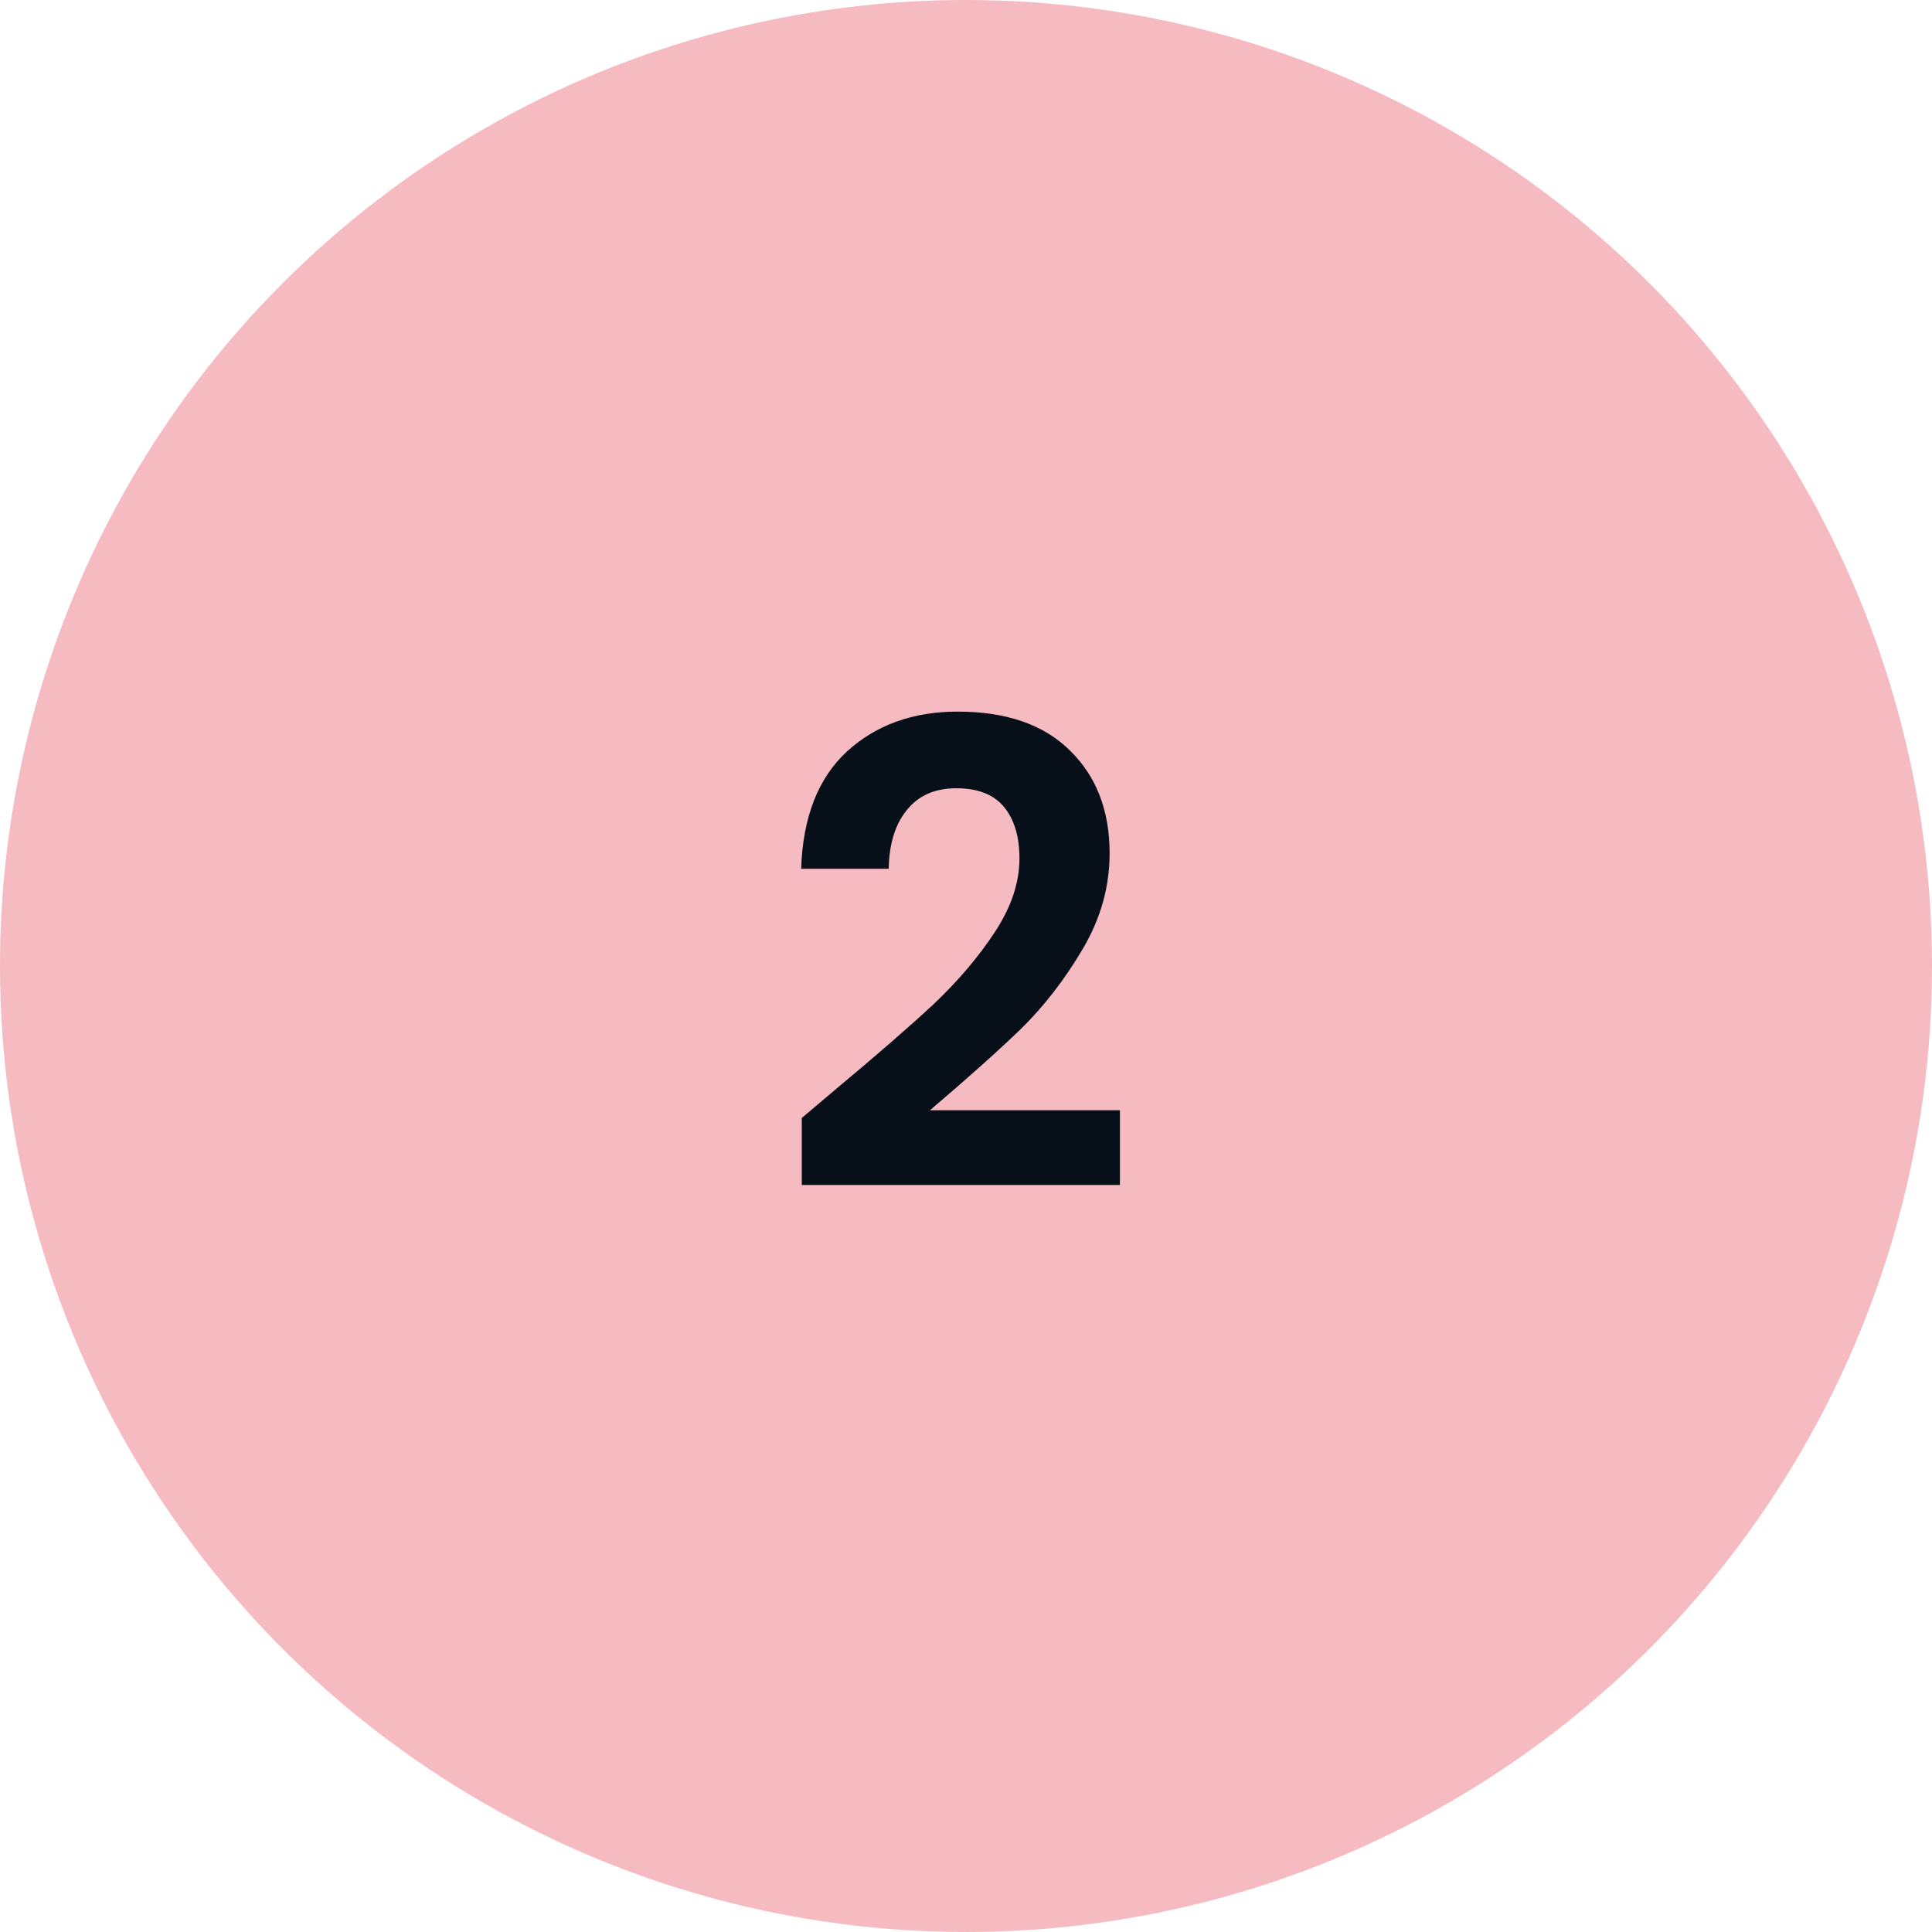
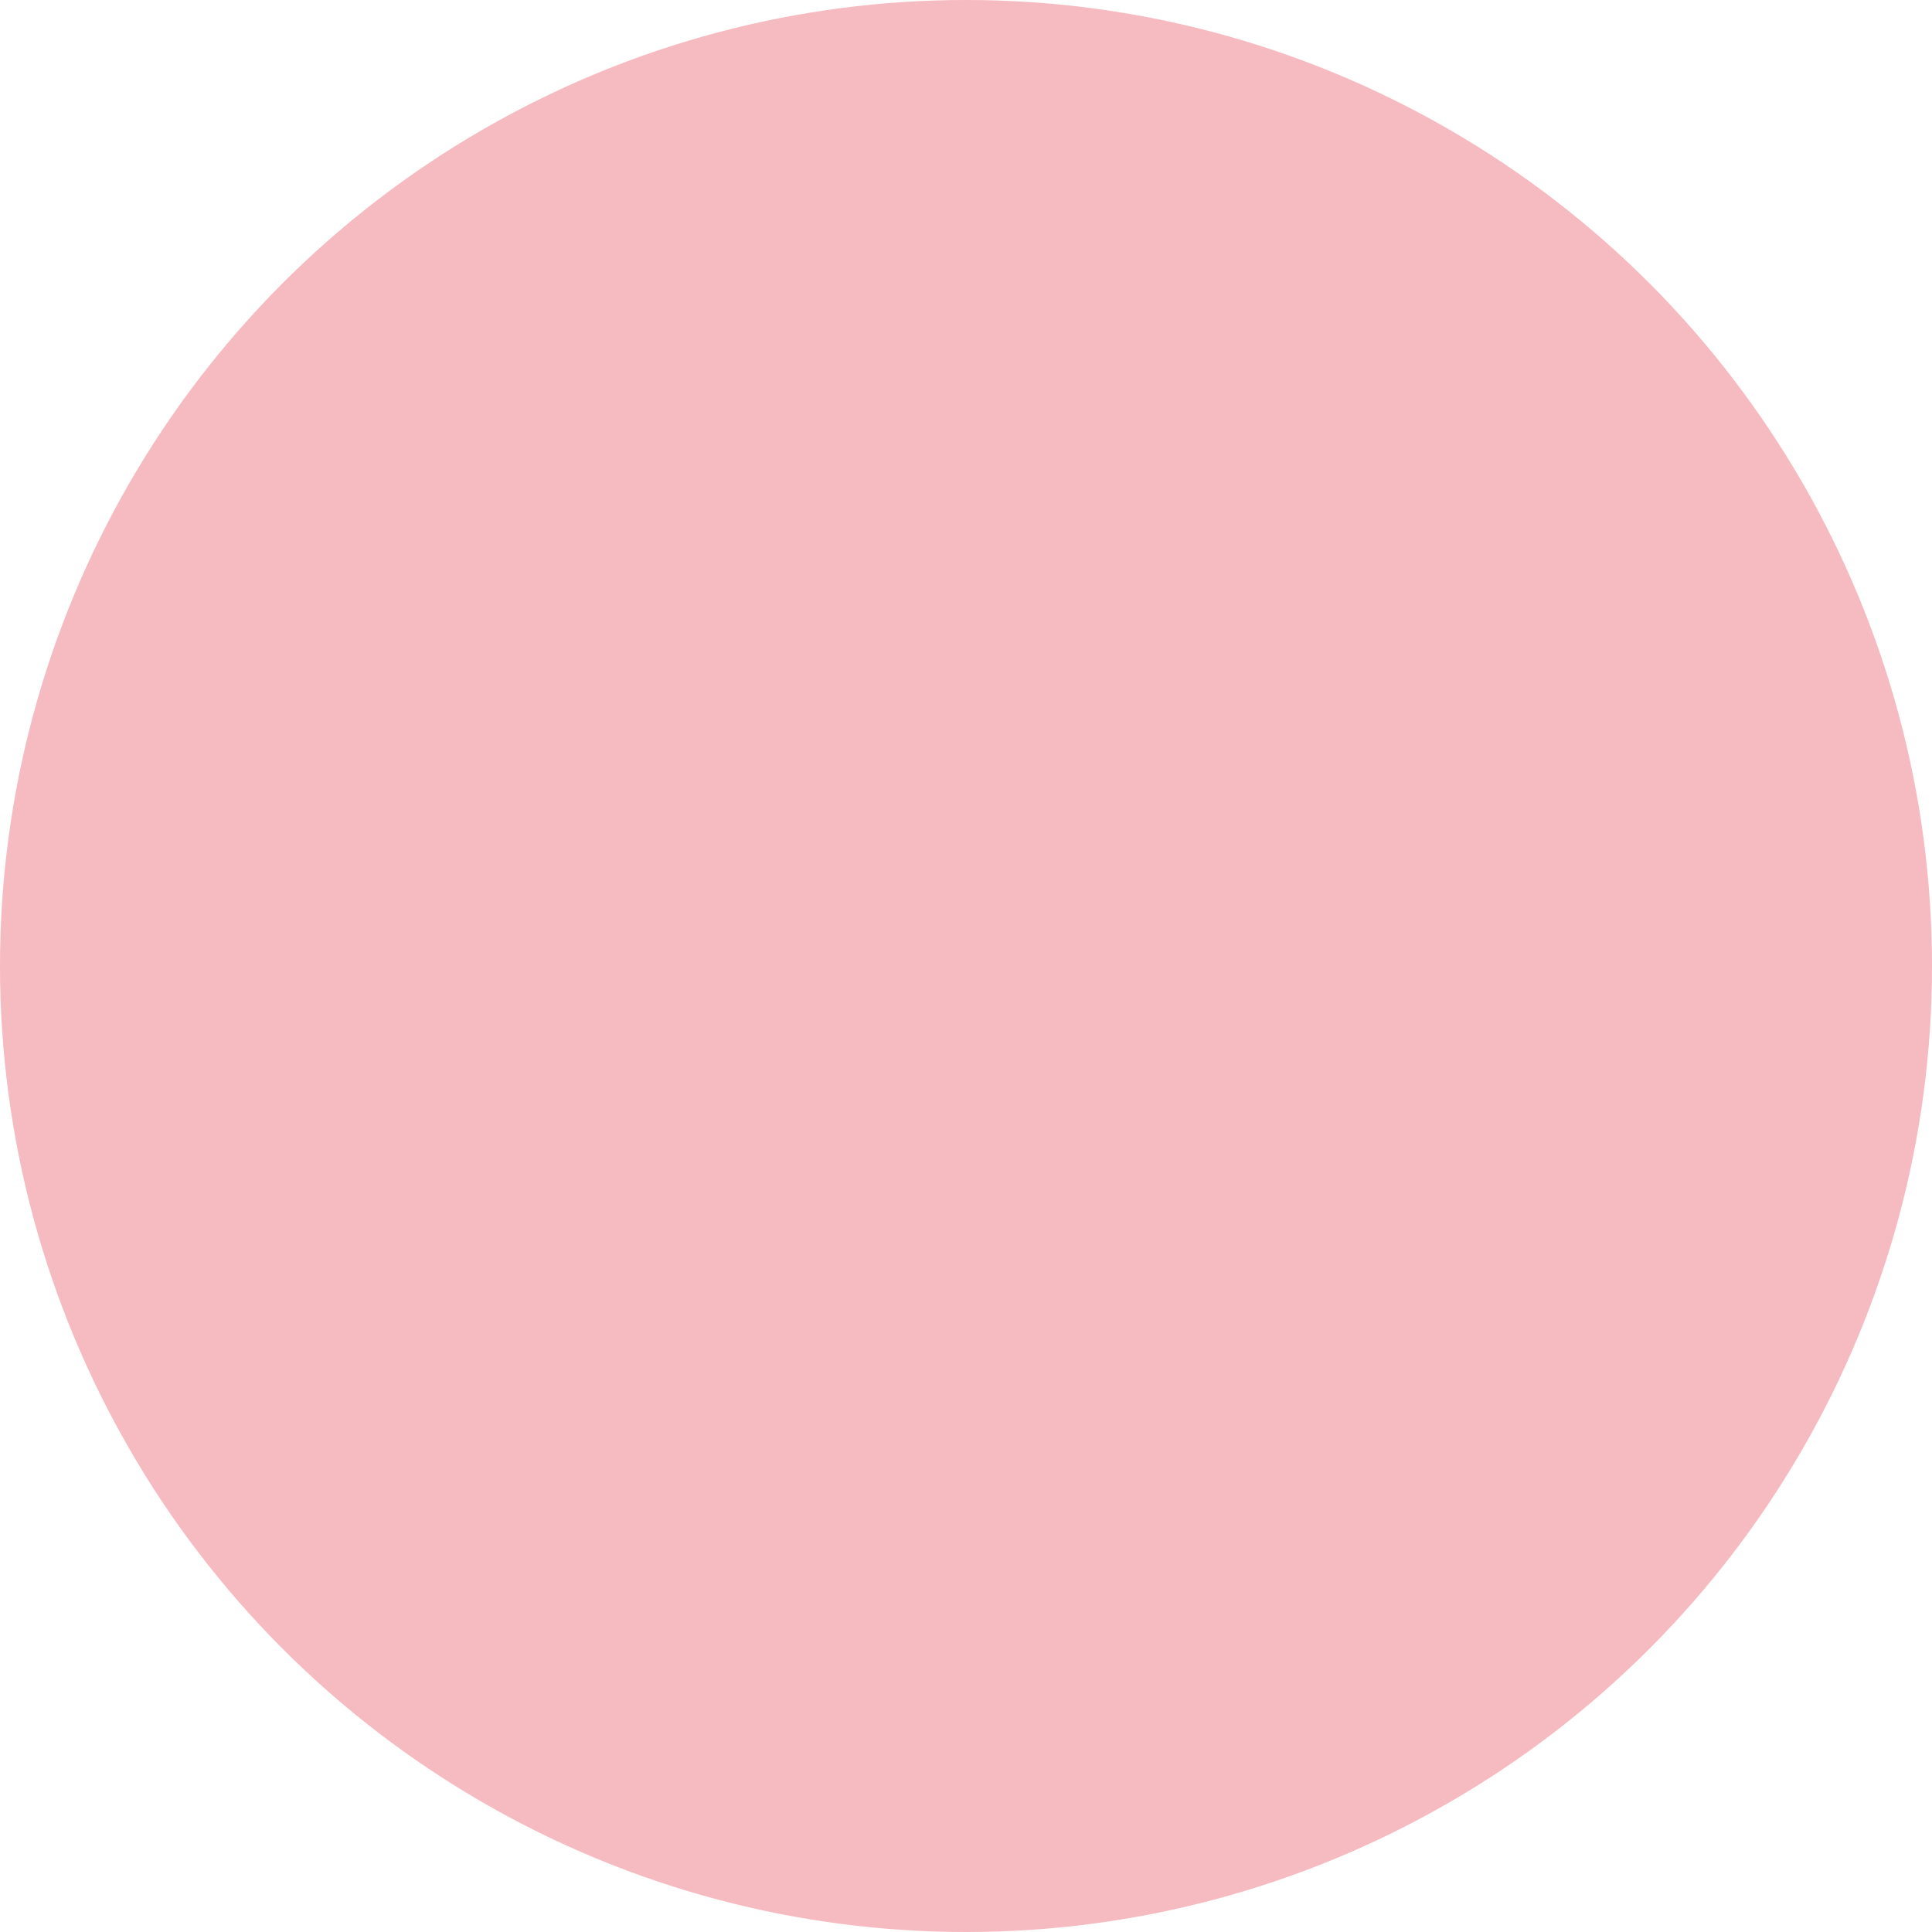
<svg xmlns="http://www.w3.org/2000/svg" fill="none" height="60" viewBox="0 0 60 60" width="60">
  <circle cx="30" cy="30" fill="#F6BAC1" r="30" />
-   <path d="M25.94 33.84C27.22 32.773 28.24 31.887 29 31.18C29.76 30.46 30.393 29.713 30.9 28.94C31.407 28.167 31.66 27.407 31.66 26.66C31.66 25.98 31.5 25.447 31.18 25.06C30.86 24.673 30.367 24.48 29.7 24.48C29.033 24.48 28.52 24.707 28.16 25.16C27.8 25.6 27.613 26.207 27.6 26.98H24.88C24.933 25.38 25.407 24.167 26.3 23.34C27.207 22.513 28.353 22.1 29.74 22.1C31.26 22.1 32.427 22.507 33.24 23.32C34.053 24.12 34.46 25.18 34.46 26.5C34.46 27.54 34.18 28.533 33.62 29.48C33.06 30.427 32.42 31.253 31.7 31.96C30.98 32.653 30.04 33.493 28.88 34.48H34.78V36.8H24.9V34.72L25.94 33.84Z" fill="#070F18" />
</svg>